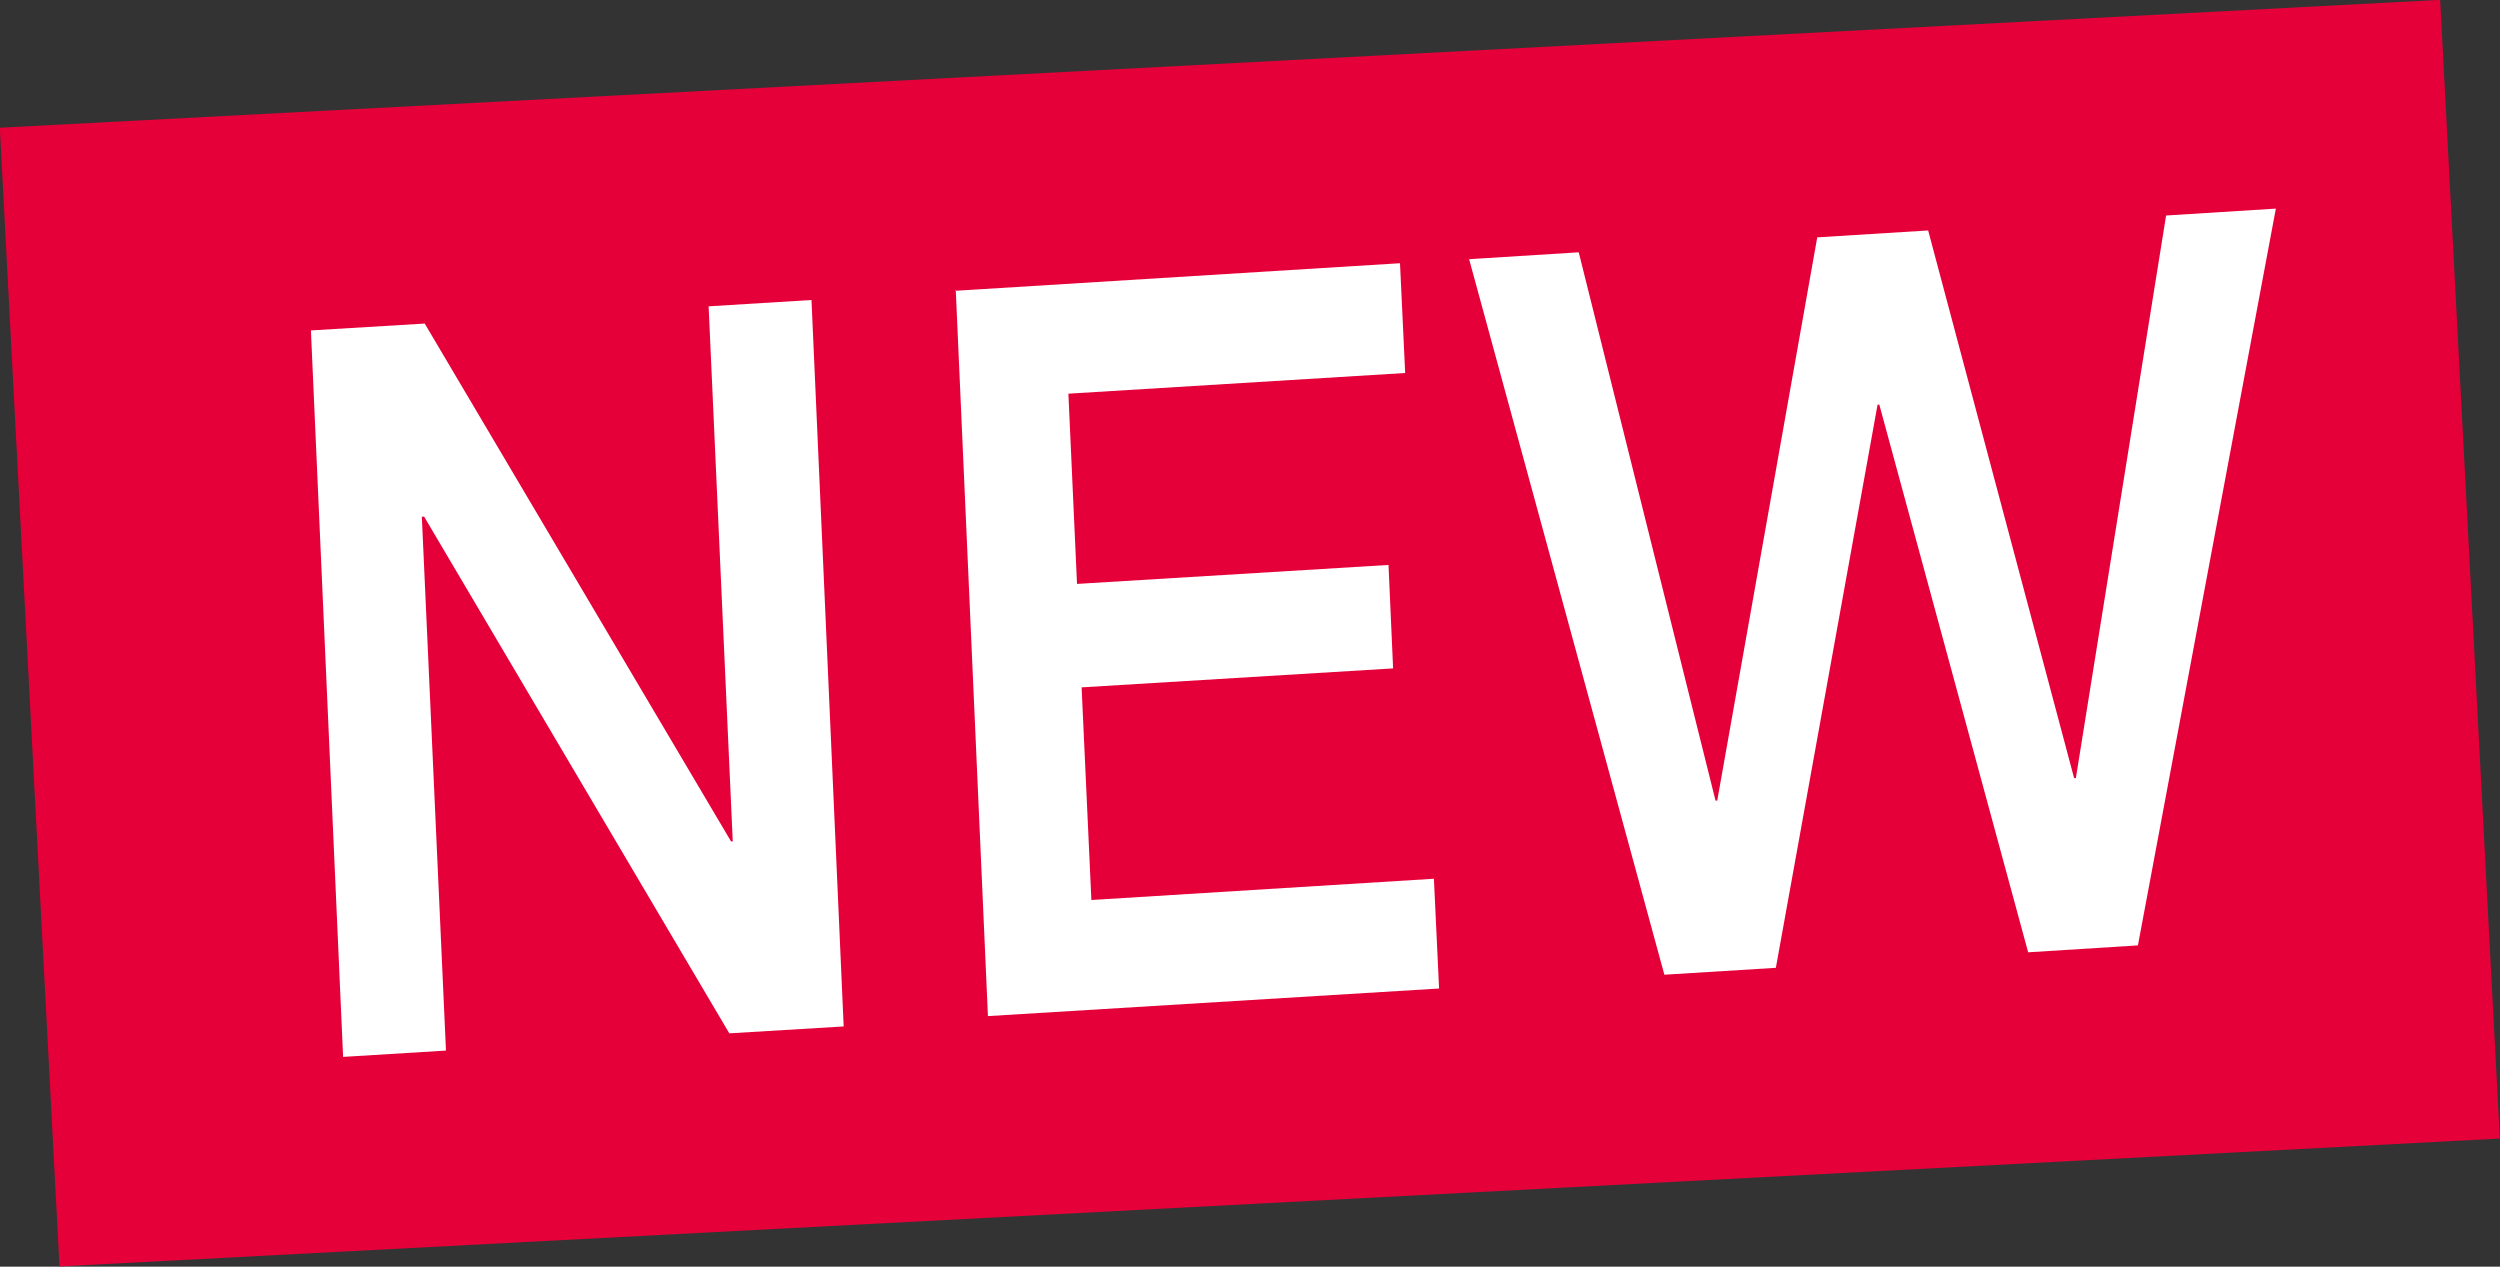
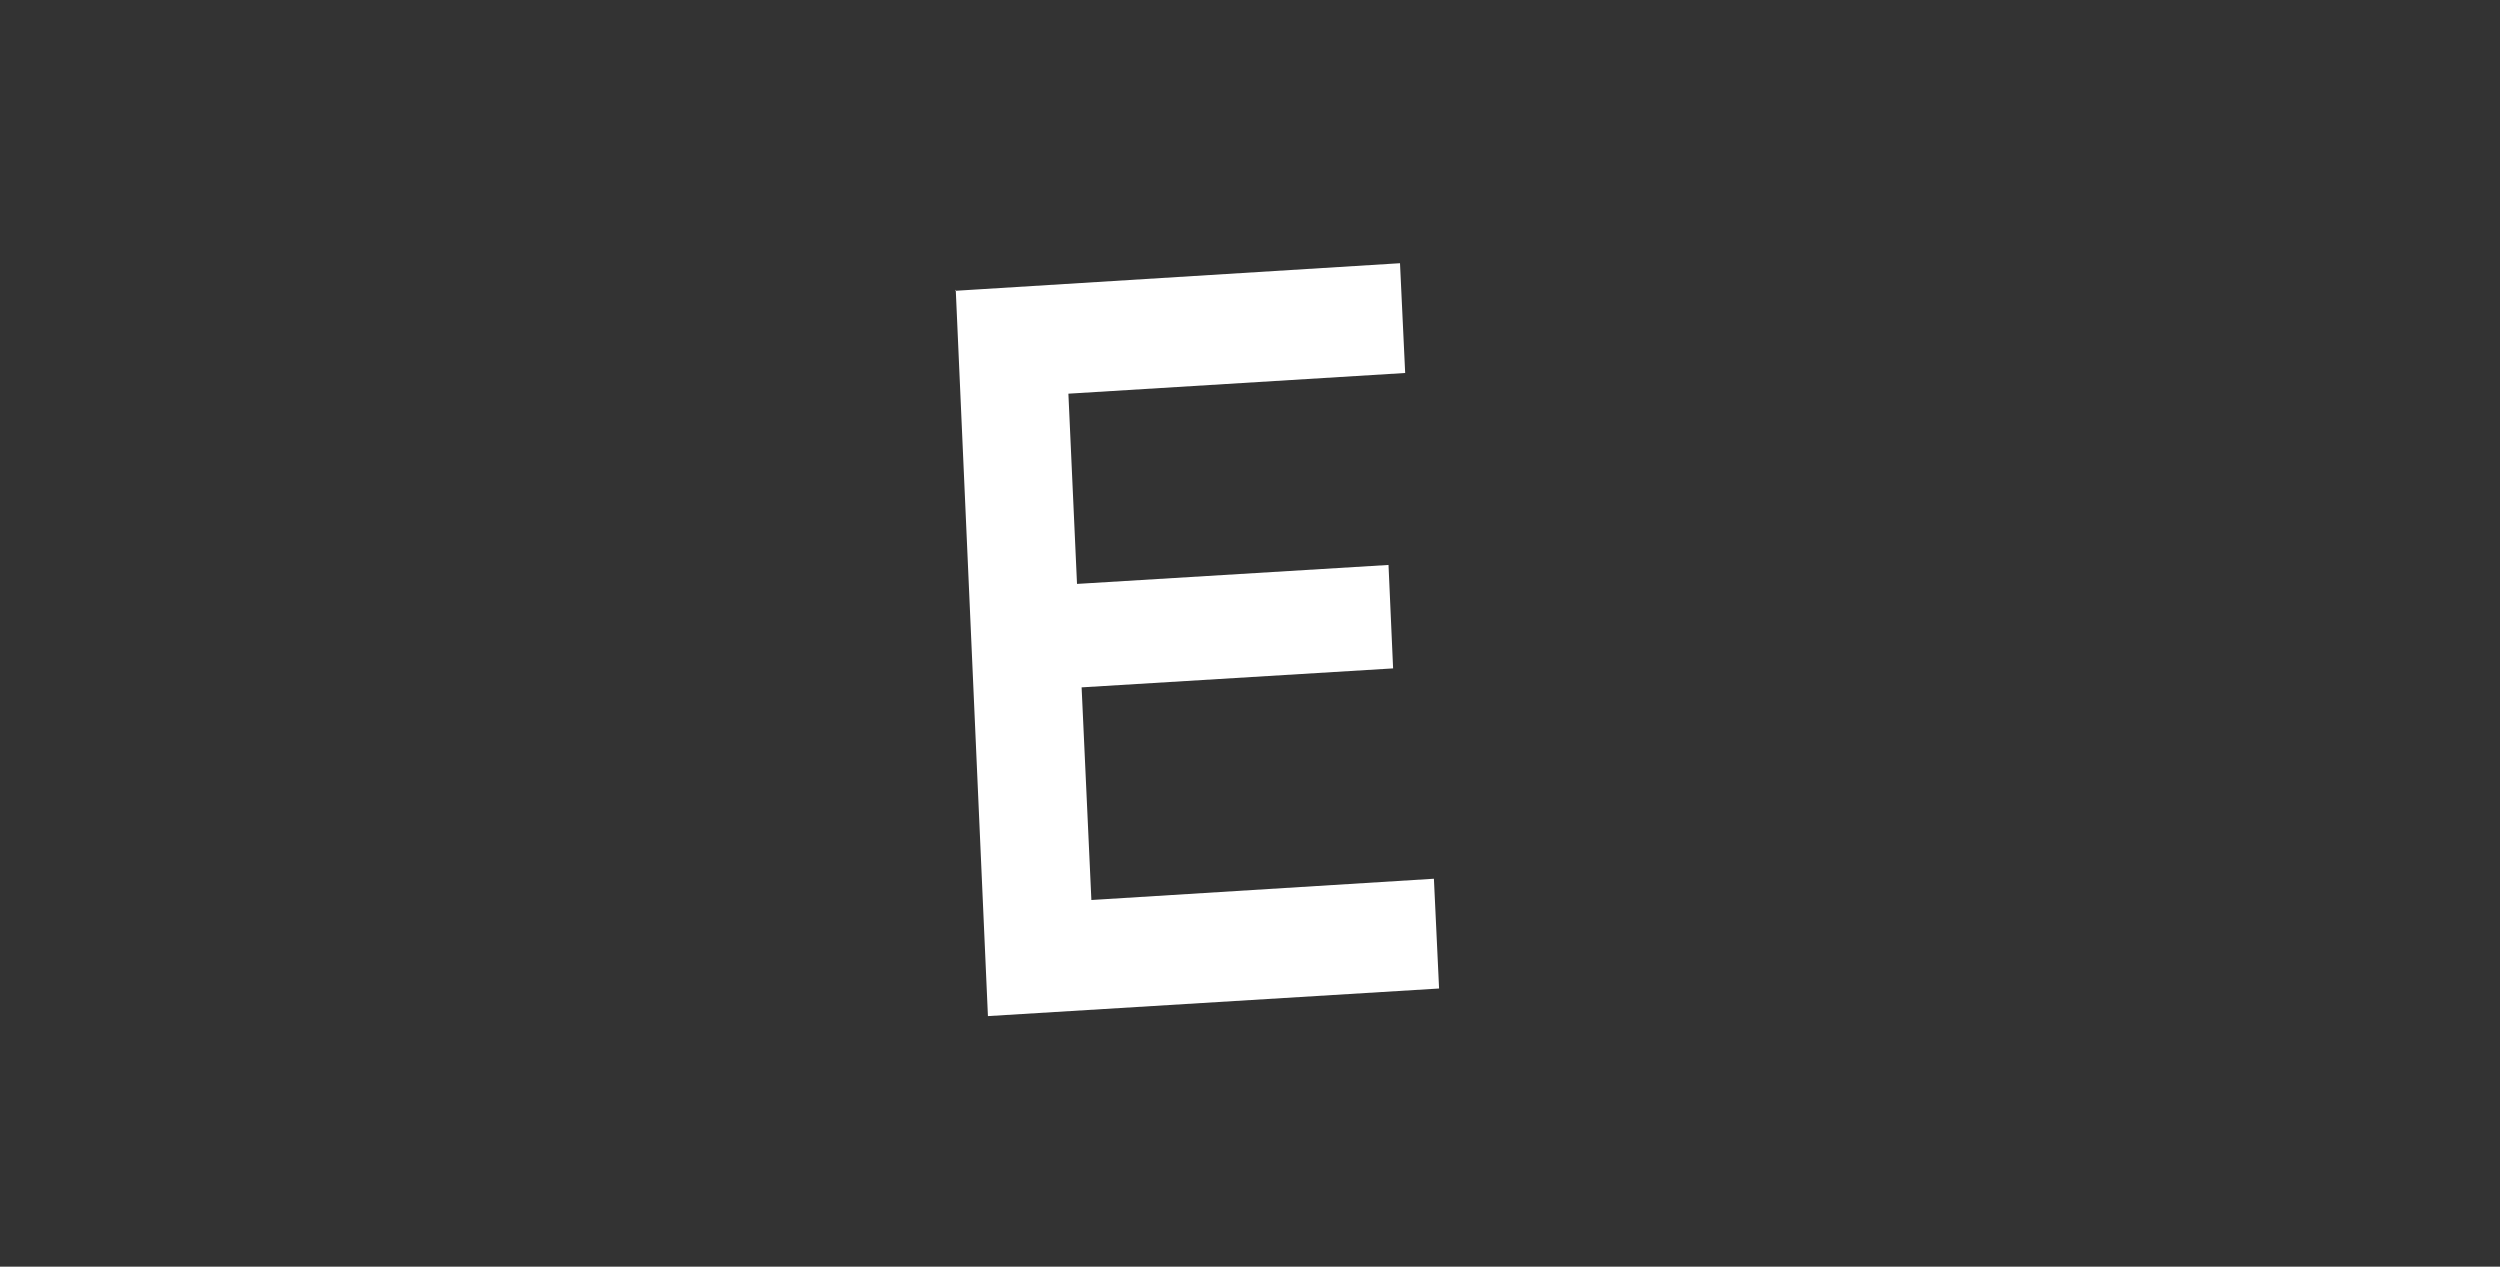
<svg xmlns="http://www.w3.org/2000/svg" id="_レイヤー_2" viewBox="0 0 43.5 22.04">
  <rect x="0" y="0" width="43.5" height="22.04" fill="#333333" stroke="none" />
  <defs>
    <style>.cls-1{fill:#fff;}.cls-2{fill:#e60039;}</style>
  </defs>
  <g id="_レイヤー_1-2">
-     <rect class="cls-2" x=".49" y="1.1" width="42.52" height="19.84" transform="translate(-.55 1.15) rotate(-3)" />
-     <path class="cls-1" d="m5.4,5.75l1.99-.12,5.33,9.01h.03s-.42-9.31-.42-9.31l1.79-.11.56,12.64-1.99.12-5.31-8.99h-.04s.42,9.29.42,9.29l-1.79.11-.56-12.64Z" />
-     <path class="cls-1" d="m16.62,5.06l7.74-.48.09,1.91-5.86.36.15,3.31,5.42-.33.08,1.8-5.42.33.17,3.7,5.96-.37.09,1.91-7.85.48-.56-12.64Z" />
-     <path class="cls-1" d="m25.56,4.51l1.91-.12,2.38,9.54h.03s1.74-9.8,1.74-9.8l1.93-.12,2.54,9.53h.03s1.57-9.79,1.57-9.79l1.91-.12-2.4,12.82-1.91.12-2.59-9.53h-.03s-1.77,9.8-1.77,9.8l-1.94.12-3.4-12.46Z" />
+     <path class="cls-1" d="m16.62,5.06l7.74-.48.09,1.91-5.86.36.15,3.31,5.42-.33.08,1.8-5.42.33.17,3.7,5.96-.37.09,1.91-7.85.48-.56-12.64" />
  </g>
</svg>